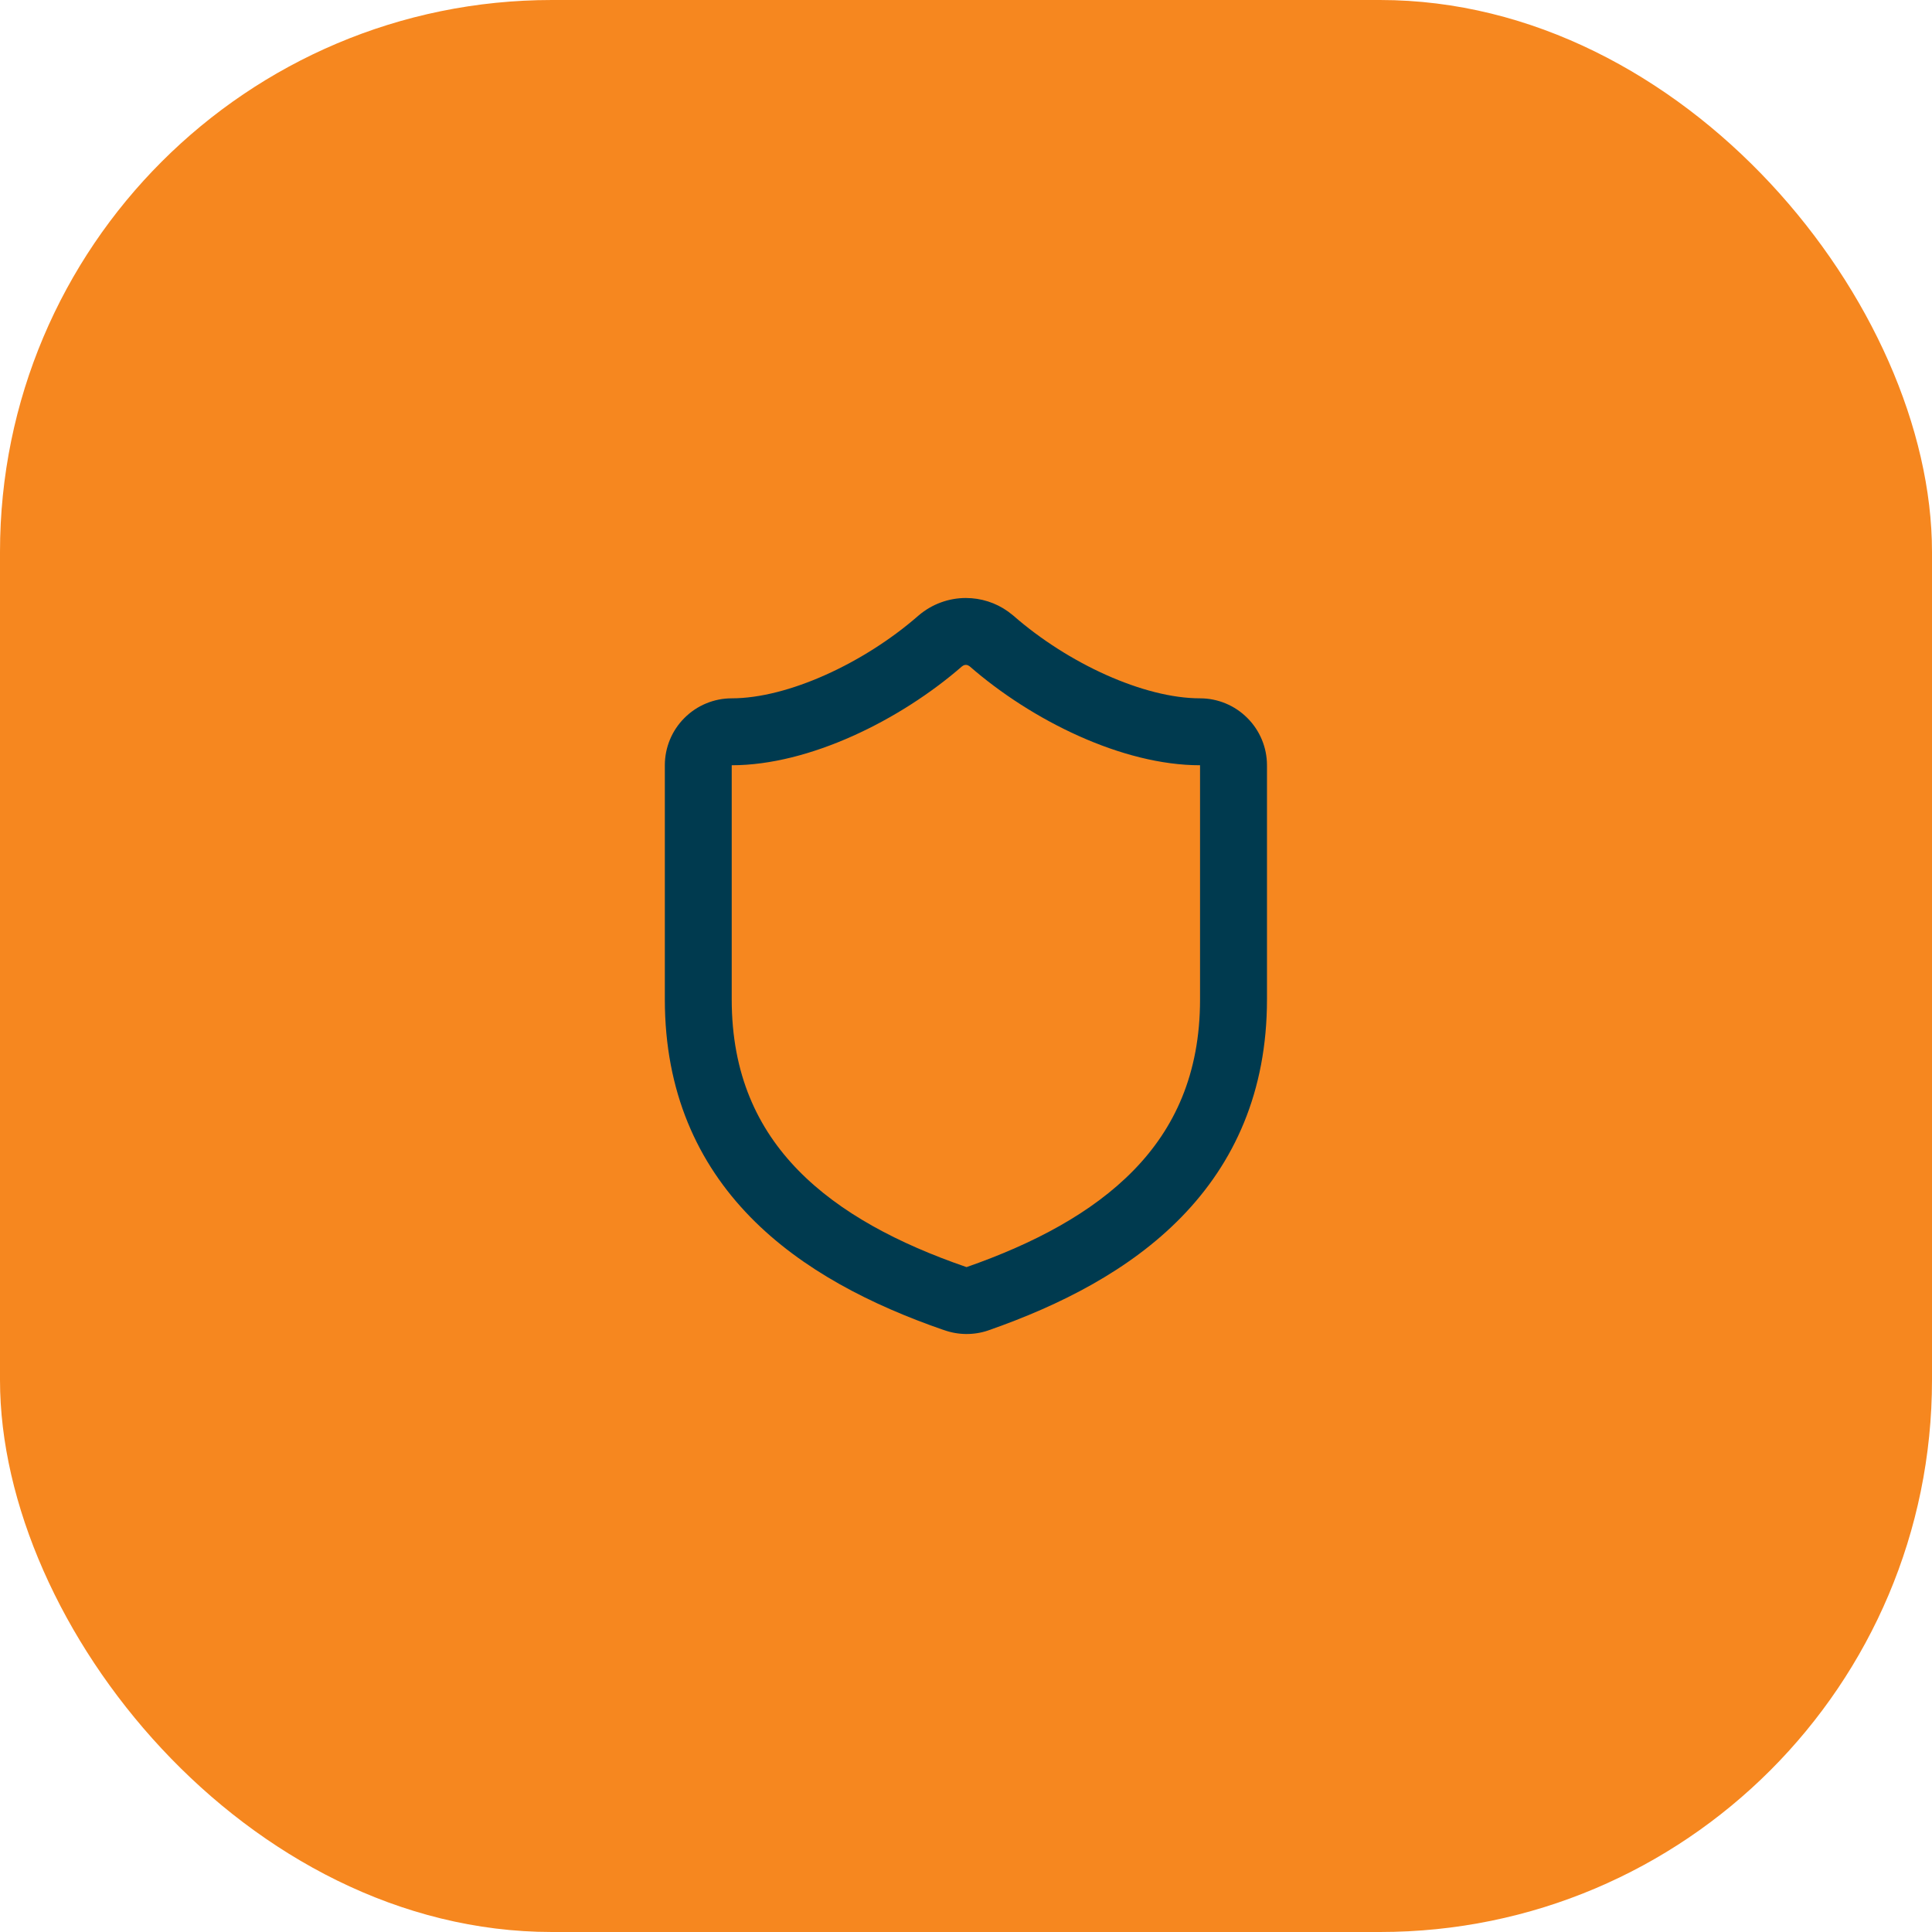
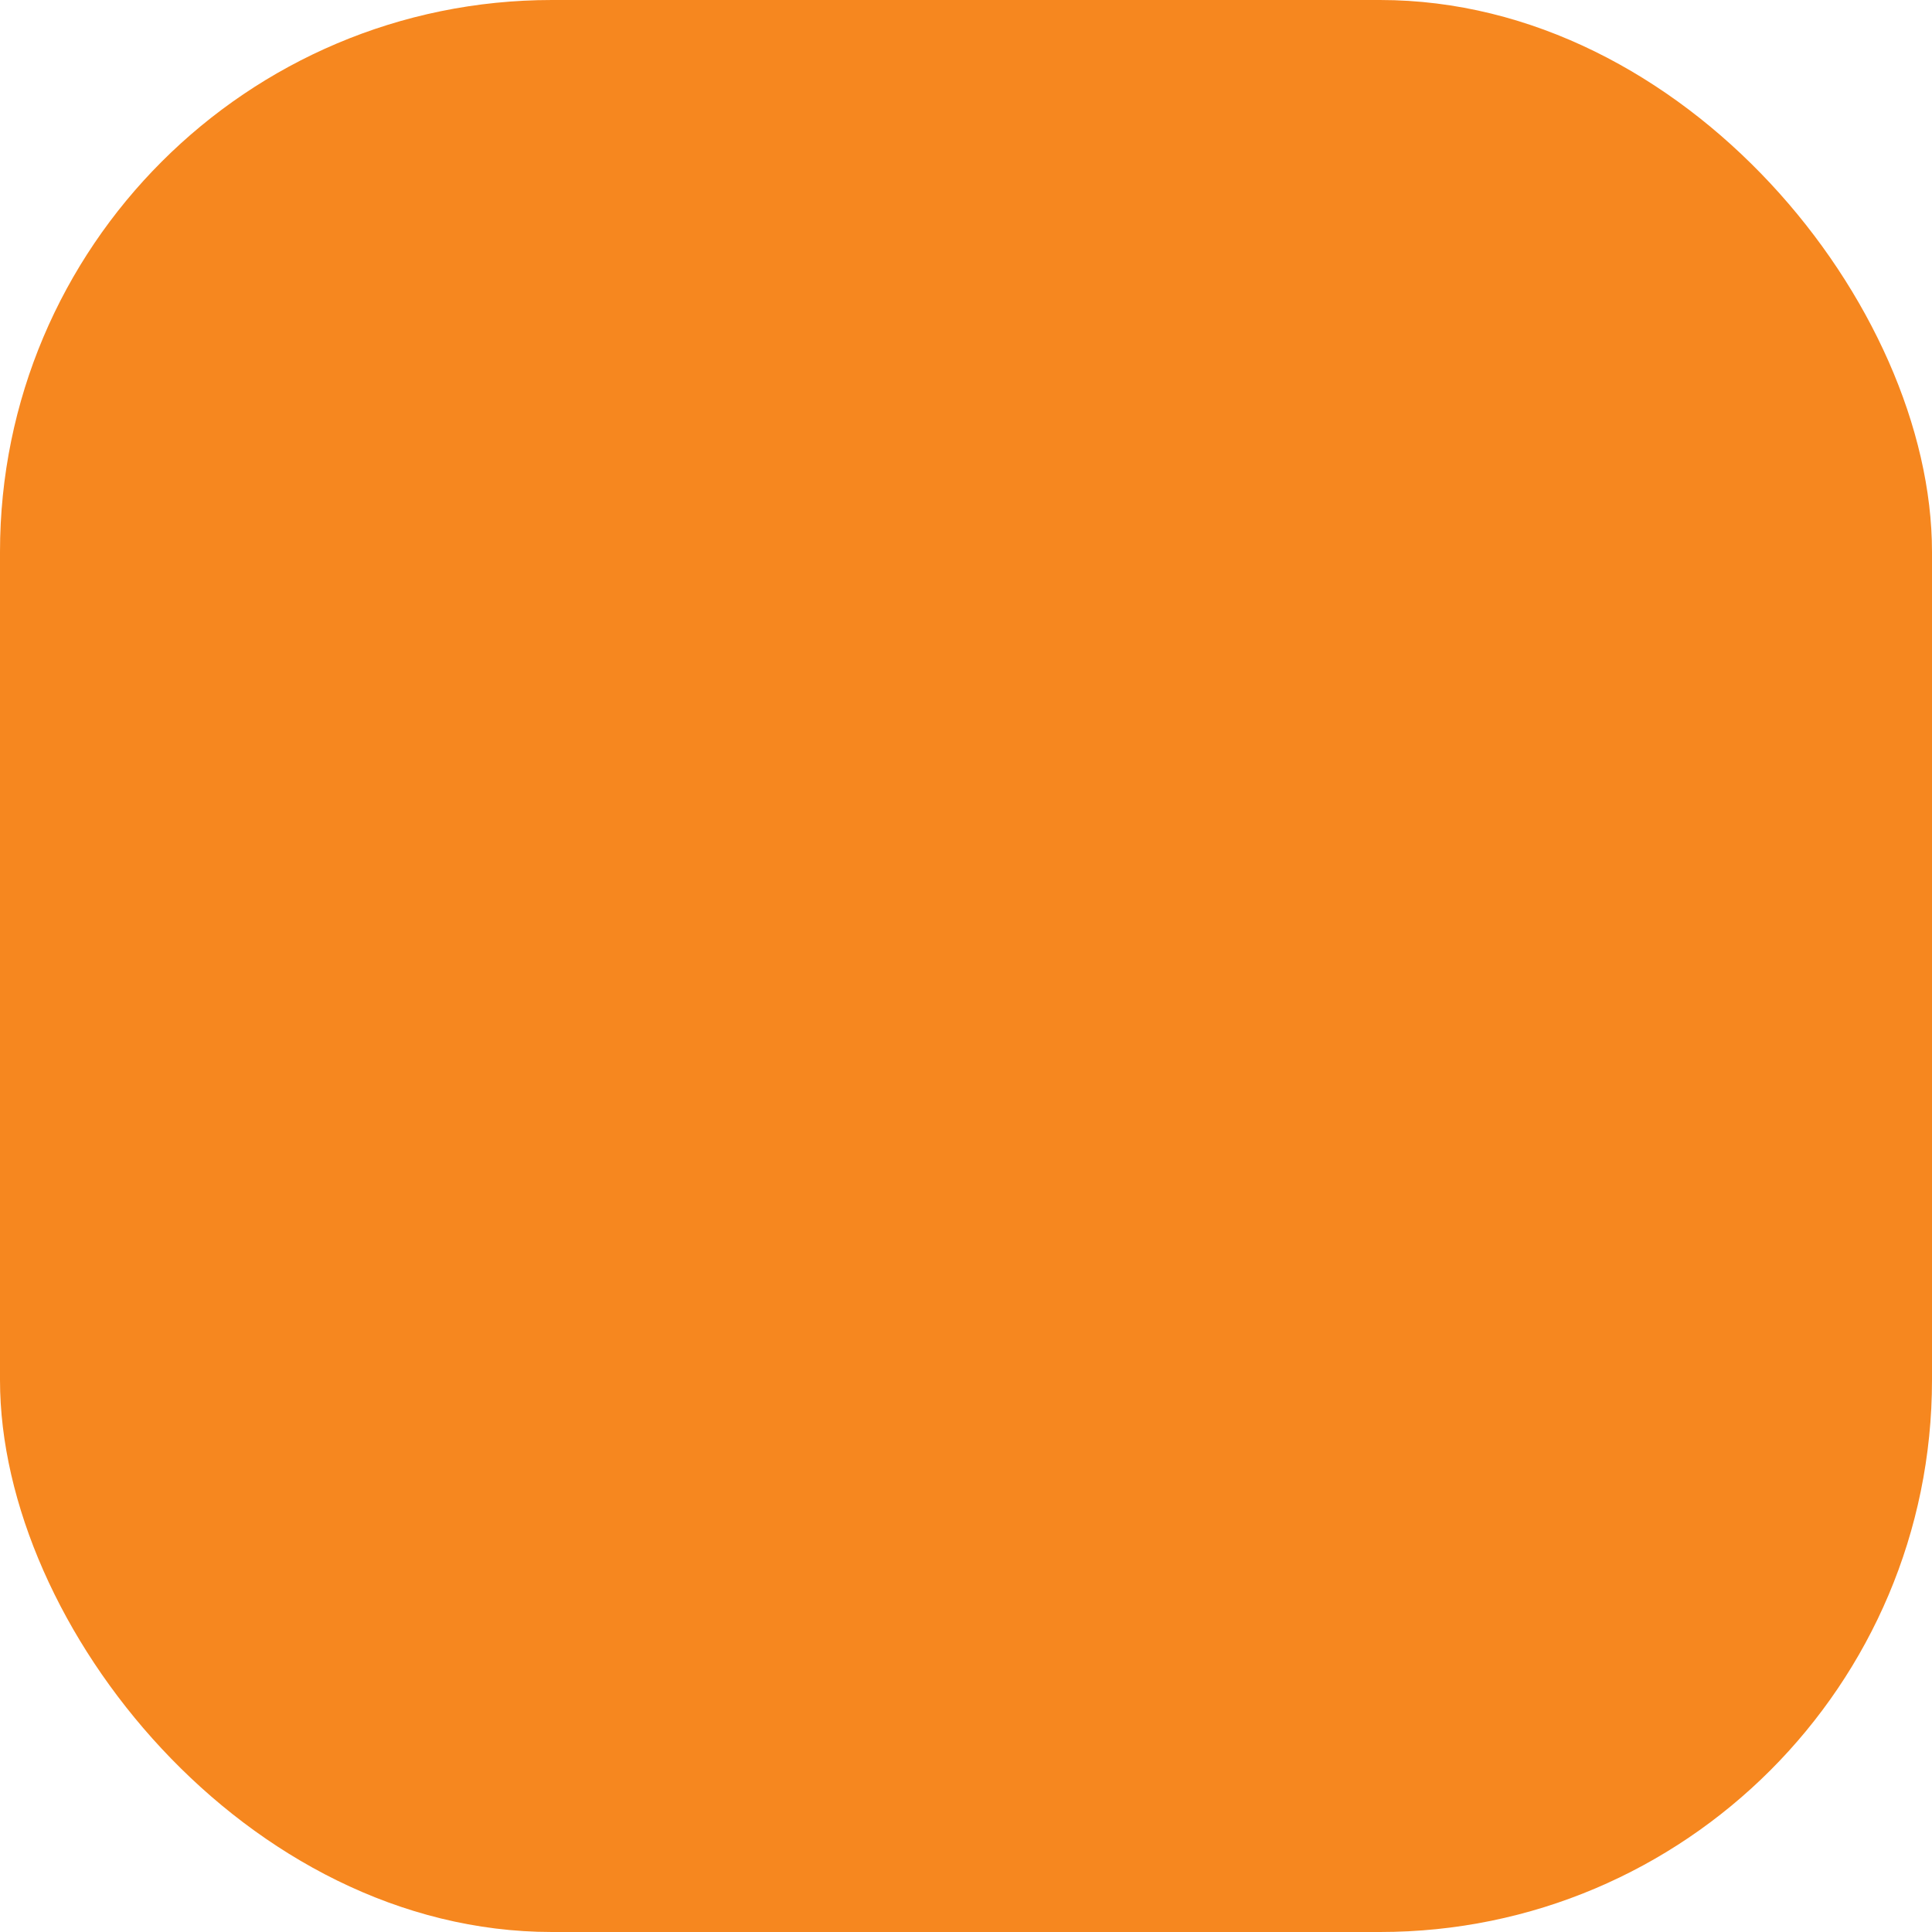
<svg xmlns="http://www.w3.org/2000/svg" width="42" height="42" viewBox="0 0 42 42" fill="none">
  <rect width="42" height="42" rx="12" fill="#F6871F" />
-   <path d="M26.088 16.636C24.401 16.636 22.431 15.664 21.078 14.484L21.04 14.462C21.027 14.457 21.012 14.454 20.997 14.454C20.968 14.454 20.94 14.465 20.918 14.484L20.917 14.483C19.572 15.655 17.594 16.636 15.907 16.636V21.727C15.907 23.352 16.468 24.534 17.352 25.44C18.256 26.366 19.531 27.035 20.995 27.54C21 27.542 21.006 27.544 21.012 27.546C22.47 27.037 23.741 26.367 24.644 25.441C25.528 24.535 26.088 23.352 26.088 21.727V16.636ZM27.543 21.727C27.543 23.736 26.83 25.281 25.685 26.456C24.56 27.611 23.049 28.376 21.484 28.922L21.479 28.924C21.167 29.029 20.829 29.025 20.52 28.914V28.915C18.952 28.373 17.438 27.61 16.311 26.456C15.165 25.282 14.453 23.736 14.453 21.727V16.636C14.453 16.25 14.606 15.88 14.879 15.608C15.151 15.335 15.521 15.181 15.907 15.181C17.126 15.181 18.781 14.419 19.966 13.383L19.972 13.378C20.258 13.134 20.622 13 20.997 13C21.326 13 21.646 13.102 21.912 13.292L22.023 13.378L22.029 13.383C23.221 14.426 24.869 15.181 26.088 15.181C26.474 15.181 26.844 15.335 27.116 15.608C27.389 15.88 27.543 16.25 27.543 16.636V21.727Z" fill="#003A4F" />
</svg>